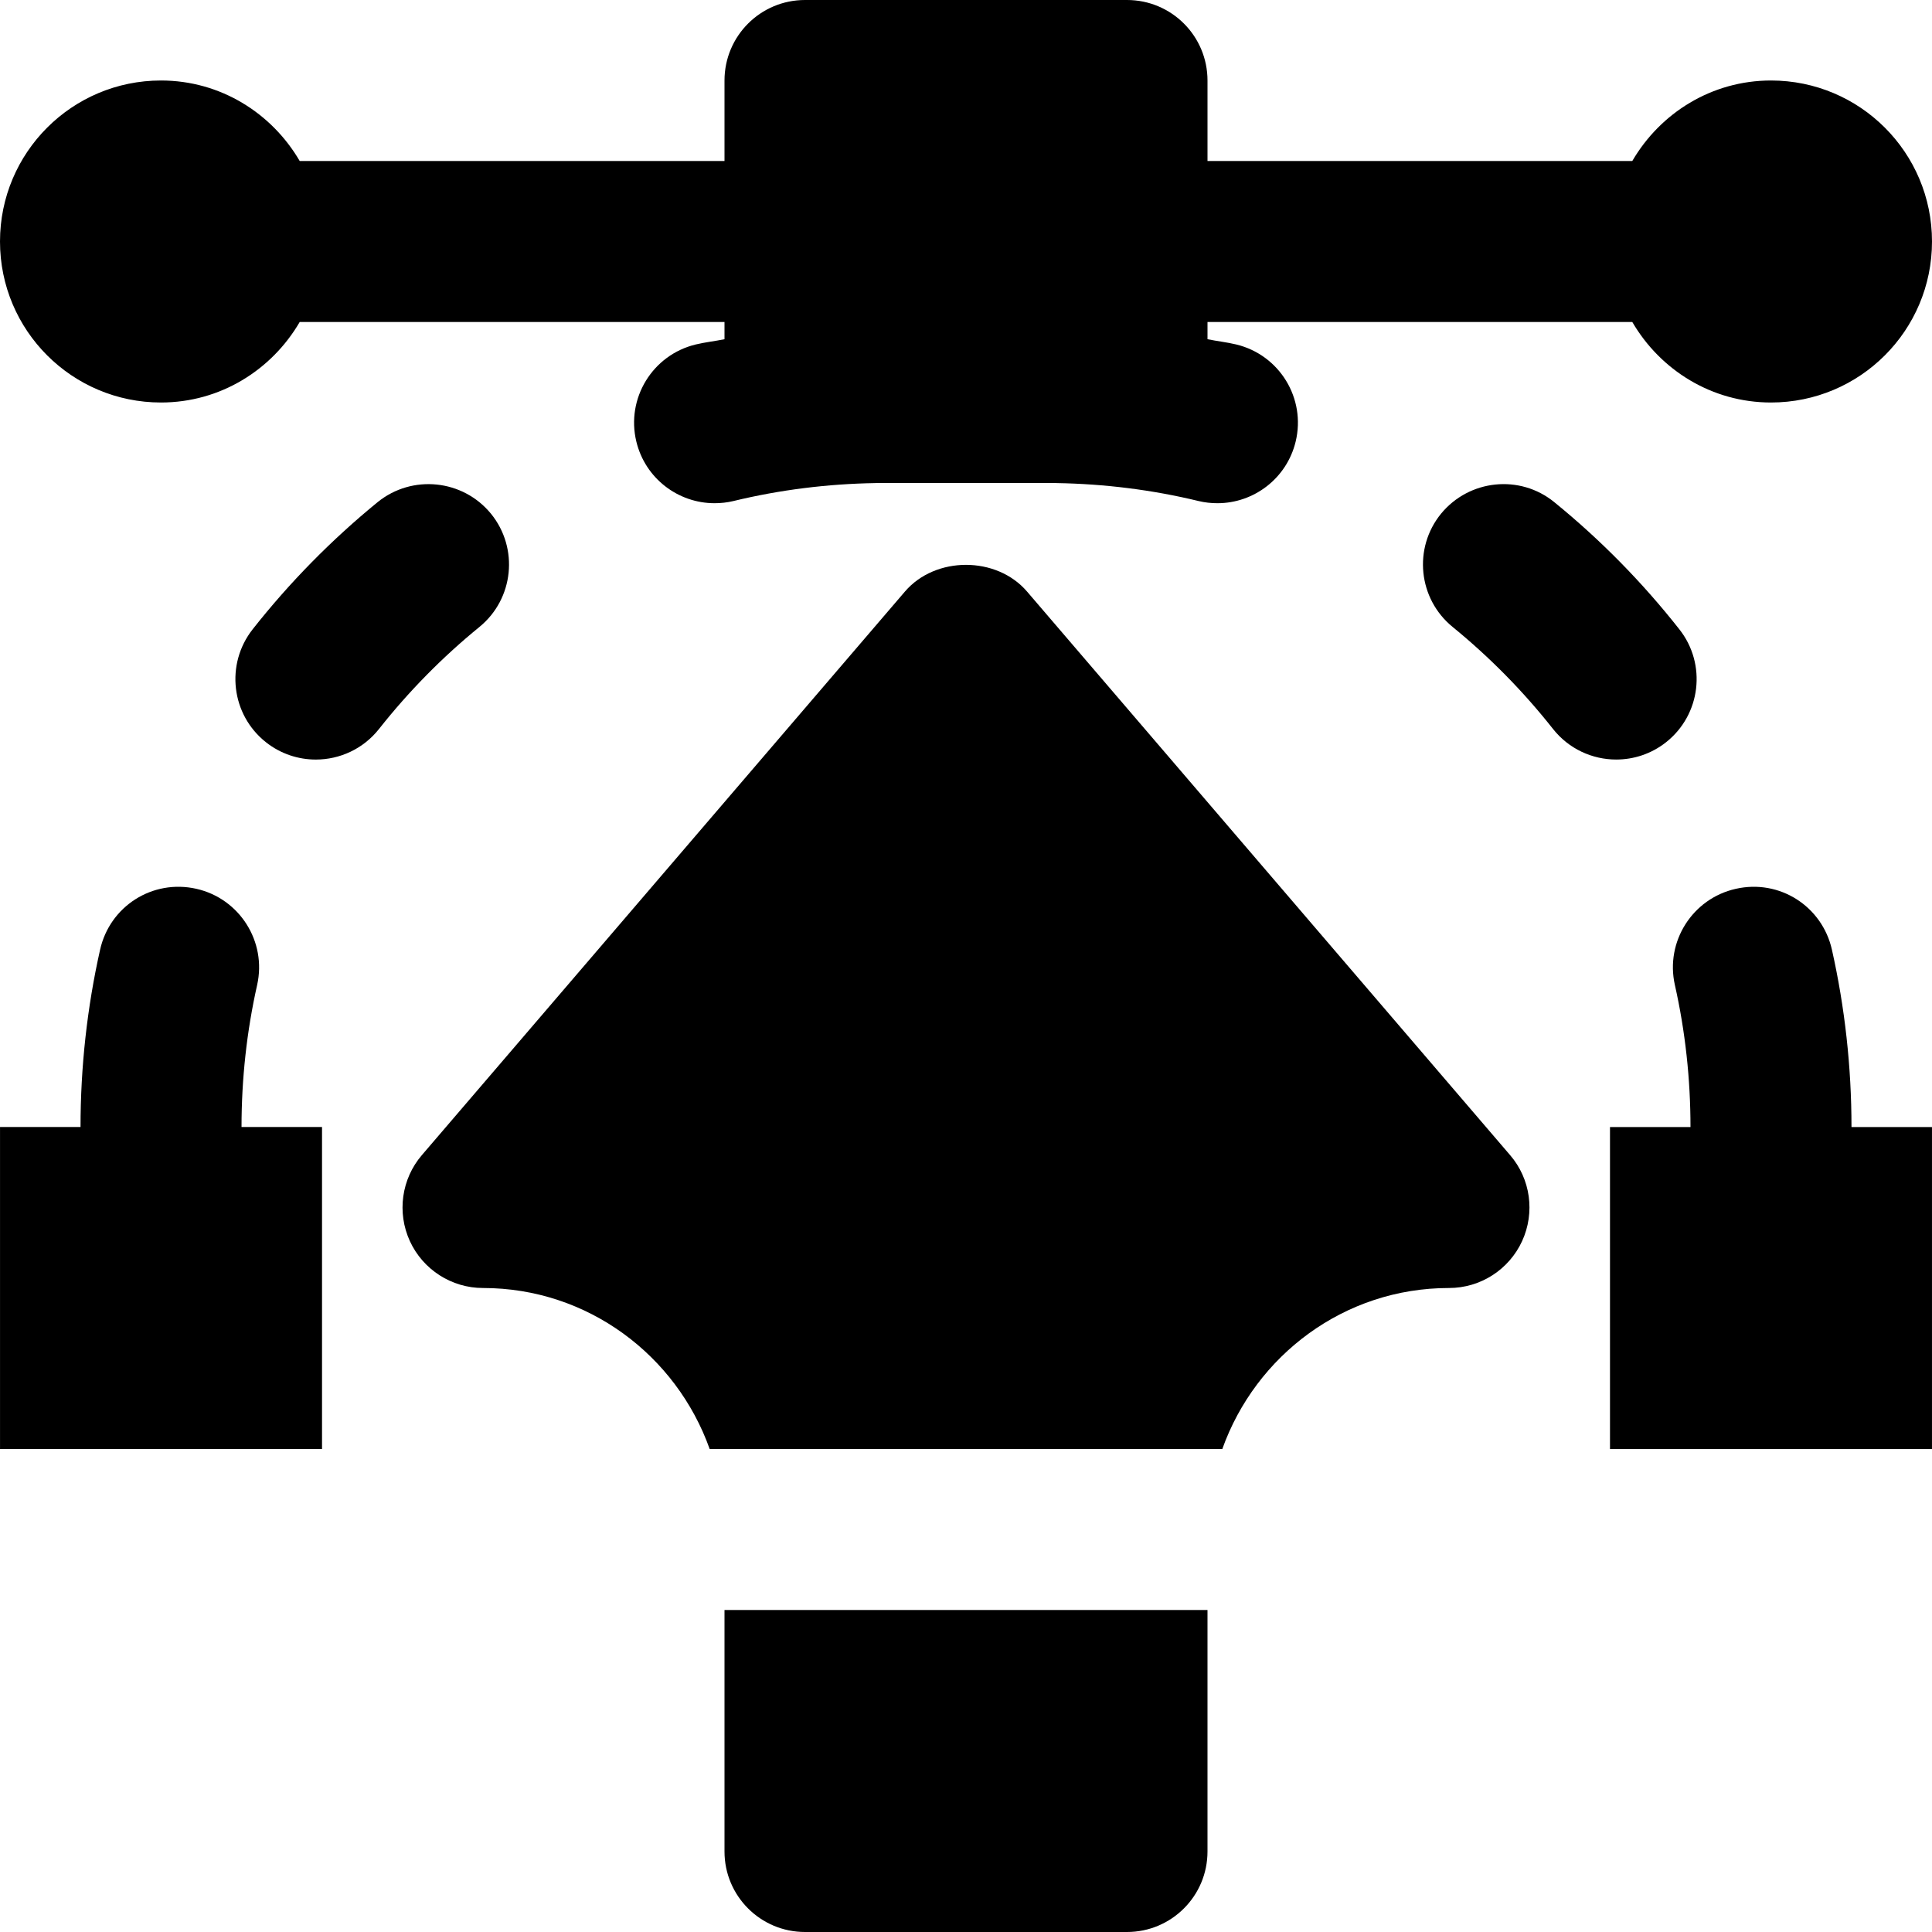
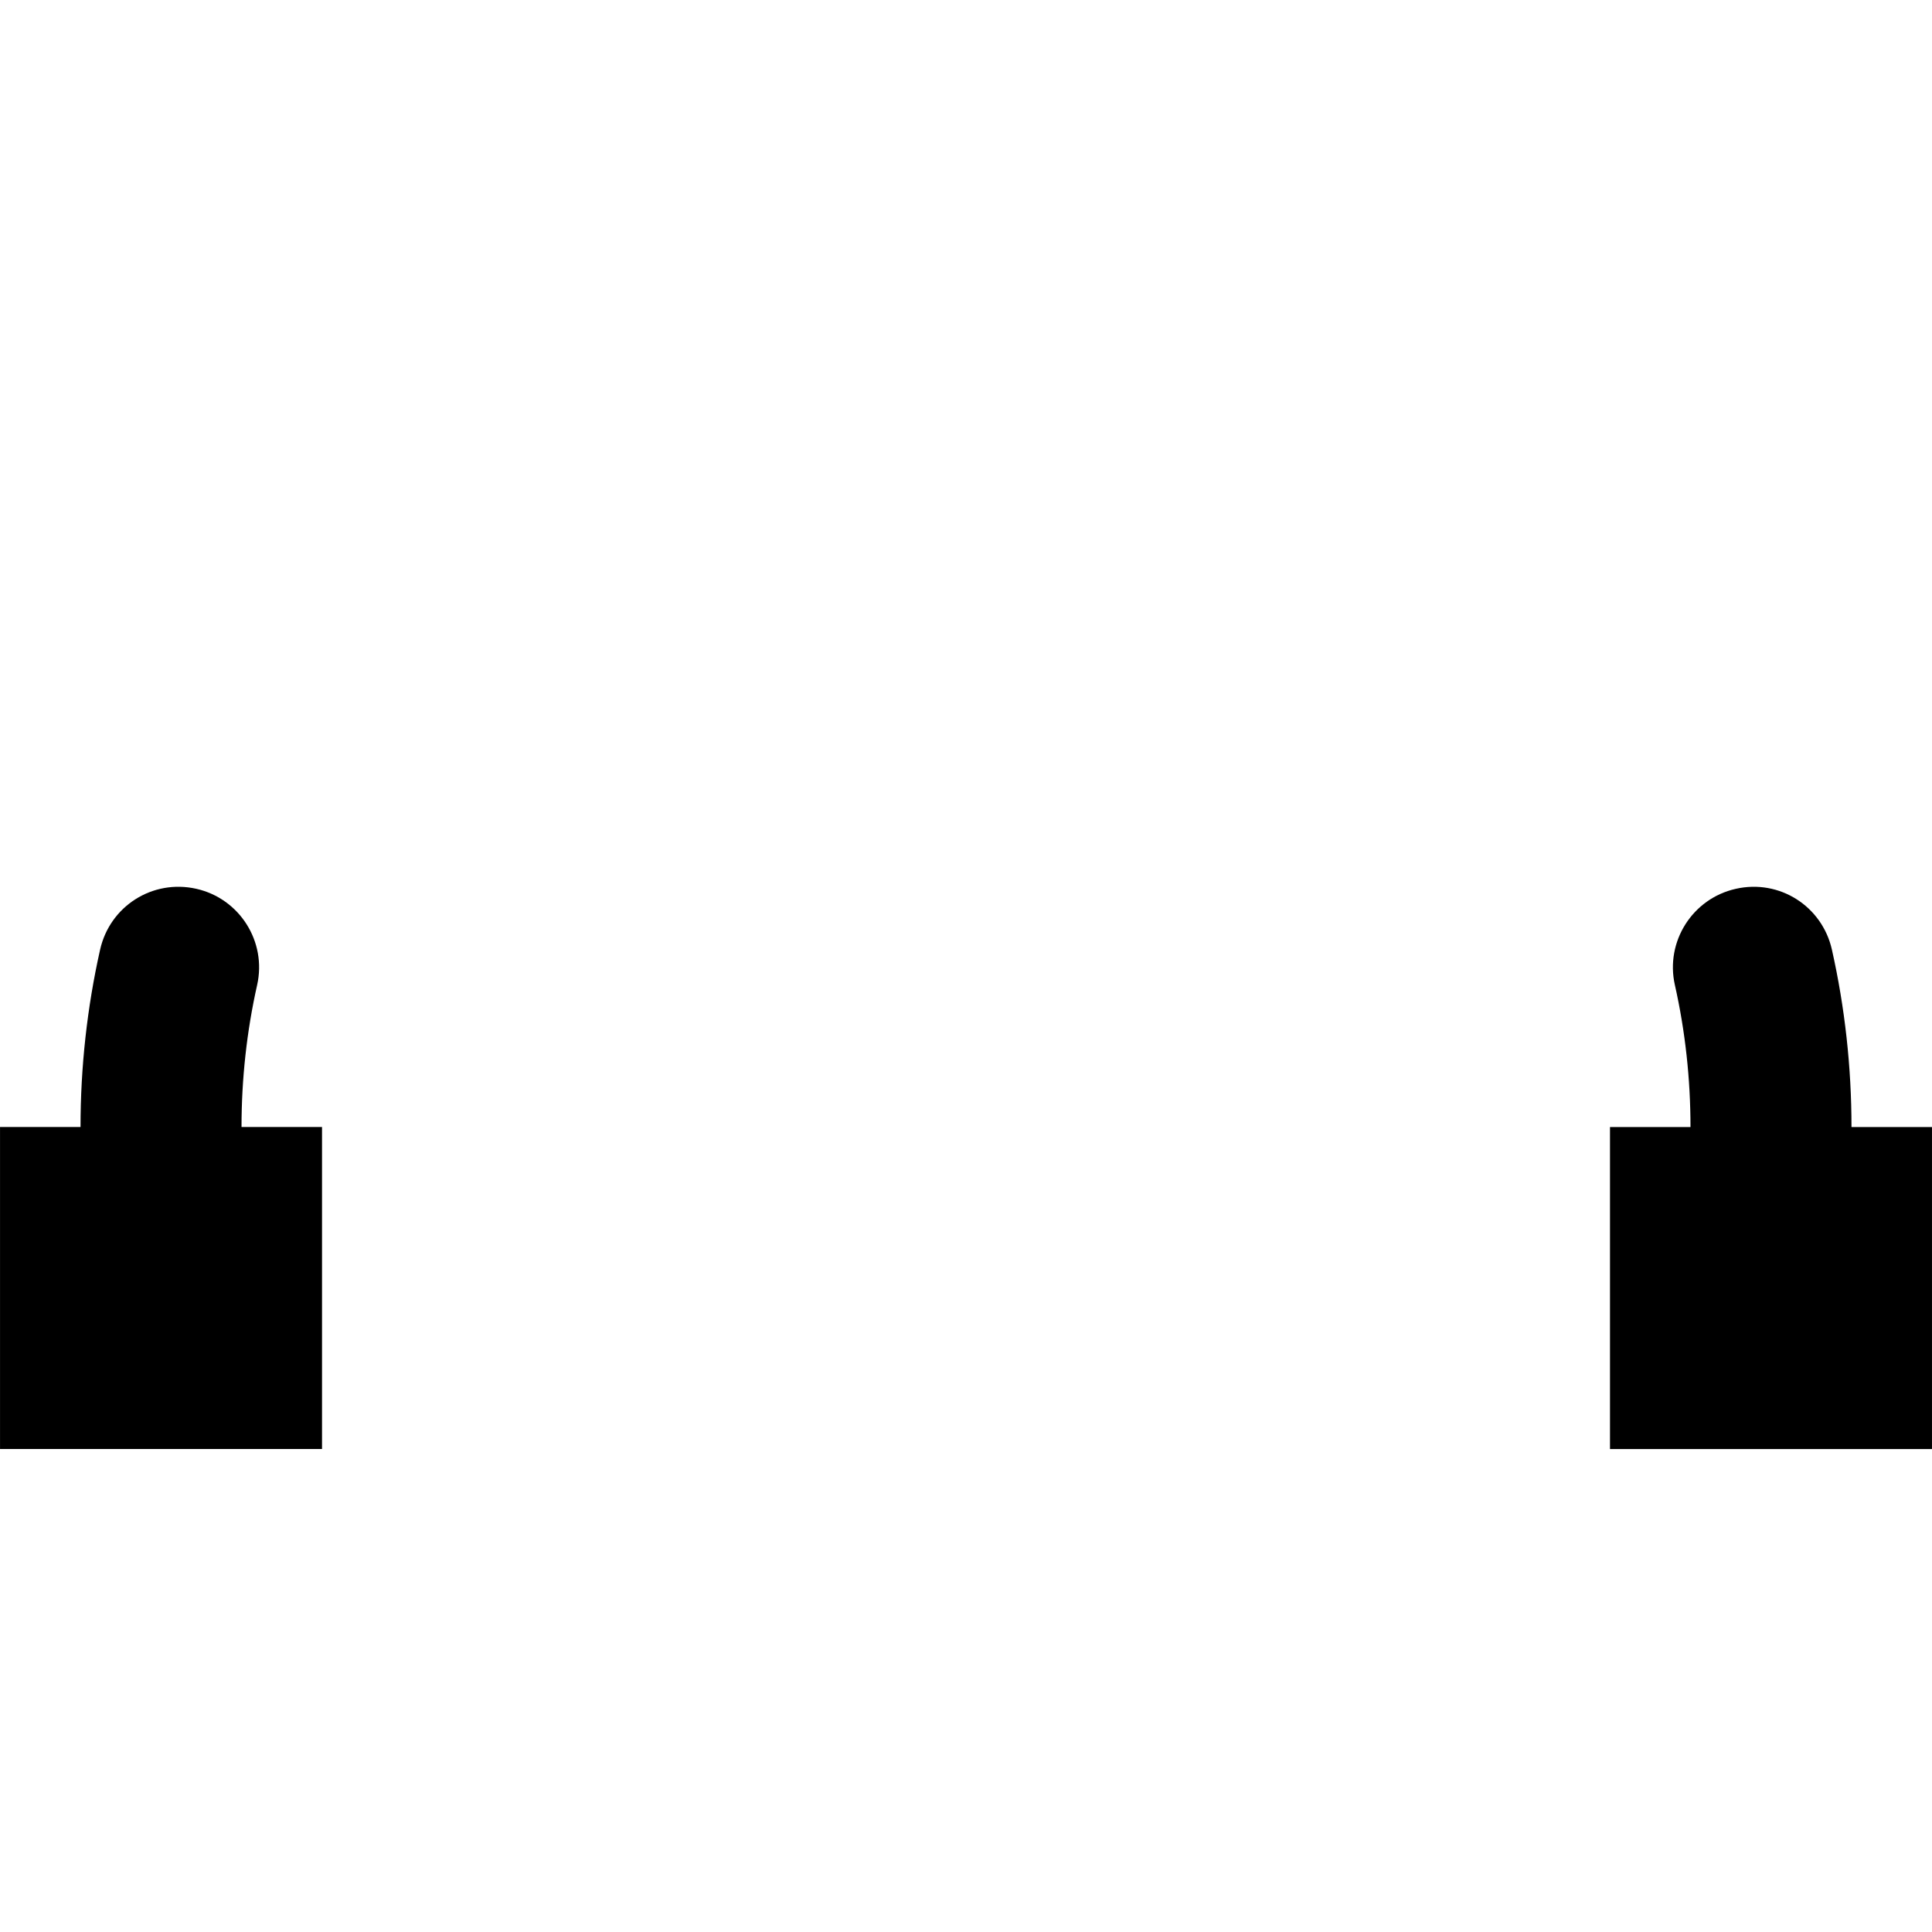
<svg xmlns="http://www.w3.org/2000/svg" version="1.1" id="Layer_1" x="0px" y="0px" viewBox="0 0 512 512" style="enable-background:new 0 0 512 512;" xml:space="preserve">
  <g>
    <g>
      <g>
        <path d="M68.145,261.03c2.581-11.499-4.651-22.912-16.128-25.493c-11.627-2.603-22.912,4.629-25.493,16.149     c-3.435,15.275-5.184,31.104-5.184,46.976H0.006v85.333H85.34v-85.333H64.006C64.006,285.926,65.393,273.276,68.145,261.03z" />
-         <path d="M127.042,166.157c9.131-7.445,10.496-20.885,3.072-30.016c-7.445-9.088-20.864-10.496-30.037-3.072     c-12.224,9.984-23.36,21.312-33.109,33.685c-7.296,9.259-5.717,22.677,3.541,29.973c3.904,3.072,8.555,4.565,13.184,4.565     c6.315,0,12.565-2.795,16.768-8.128C108.29,183.245,117.229,174.157,127.042,166.157z" />
-         <path d="M441.5,196.719c9.259-7.296,10.837-20.715,3.541-29.952c-9.749-12.395-20.885-23.723-33.131-33.685     c-9.109-7.445-22.549-6.037-30.016,3.051c-7.445,9.131-6.059,22.571,3.072,30.016c9.813,8,18.752,17.088,26.581,27.008     c4.203,5.333,10.453,8.128,16.768,8.128C432.924,201.284,437.574,199.812,441.5,196.719z" />
        <path d="M485.478,251.678c-2.581-11.499-13.867-18.773-25.493-16.128c-11.477,2.581-18.709,13.995-16.128,25.472     c2.752,12.245,4.139,24.896,4.139,37.653h-21.333v85.333h85.333v-85.333h-21.333     C490.662,282.782,488.913,266.974,485.478,251.678z" />
-         <path d="M42.667,106.667c15.744,0,29.355-8.64,36.757-21.333H192v4.565c-2.539,0.512-5.12,0.789-7.616,1.387     c-11.477,2.773-18.517,14.293-15.744,25.749c2.368,9.771,11.093,16.32,20.715,16.32c1.664,0,3.328-0.171,5.013-0.576     c12.224-2.965,24.853-4.544,37.589-4.757c0.043,0,0.064-0.021,0.107-0.021h47.872c0.043,0,0.064,0.021,0.107,0.021     c12.736,0.213,25.365,1.792,37.589,4.757c1.685,0.405,3.349,0.576,5.013,0.576c9.621,0,18.347-6.549,20.715-16.32     c2.773-11.456-4.267-22.976-15.744-25.749c-2.496-0.597-5.077-0.875-7.616-1.387v-4.565h112.576     c7.403,12.693,21.013,21.333,36.757,21.333C492.907,106.667,512,87.573,512,64c0-23.573-19.093-42.667-42.667-42.667     c-15.744,0-29.355,8.64-36.757,21.333H320V21.333C320,9.557,310.464,0,298.667,0h-85.333C201.536,0,192,9.557,192,21.333v21.333     H79.424c-7.403-12.693-21.013-21.333-36.757-21.333C19.093,21.333,0,40.427,0,64C0,87.573,19.093,106.667,42.667,106.667z" />
-         <path d="M192,490.667c0,11.776,9.536,21.333,21.333,21.333h85.333c11.797,0,21.333-9.557,21.333-21.333v-64H192V490.667z" />
-         <path d="M272.188,156.781c-8.085-9.451-24.299-9.451-32.384,0l-128,149.333c-5.419,6.315-6.656,15.232-3.179,22.805     c3.477,7.552,11.051,12.416,19.371,12.416c27.776,0,51.243,17.877,60.075,42.667h135.851     c8.853-24.789,32.299-42.667,60.075-42.667c8.341,0,15.893-4.864,19.371-12.416c3.477-7.573,2.261-16.491-3.179-22.805     L272.188,156.781z" />
      </g>
    </g>
  </g>
  <g>
</g>
  <g>
</g>
  <g>
</g>
  <g>
</g>
  <g>
</g>
  <g>
</g>
  <g>
</g>
  <g>
</g>
  <g>
</g>
  <g>
</g>
  <g>
</g>
  <g>
</g>
  <g>
</g>
  <g>
</g>
  <g>
</g>
</svg>